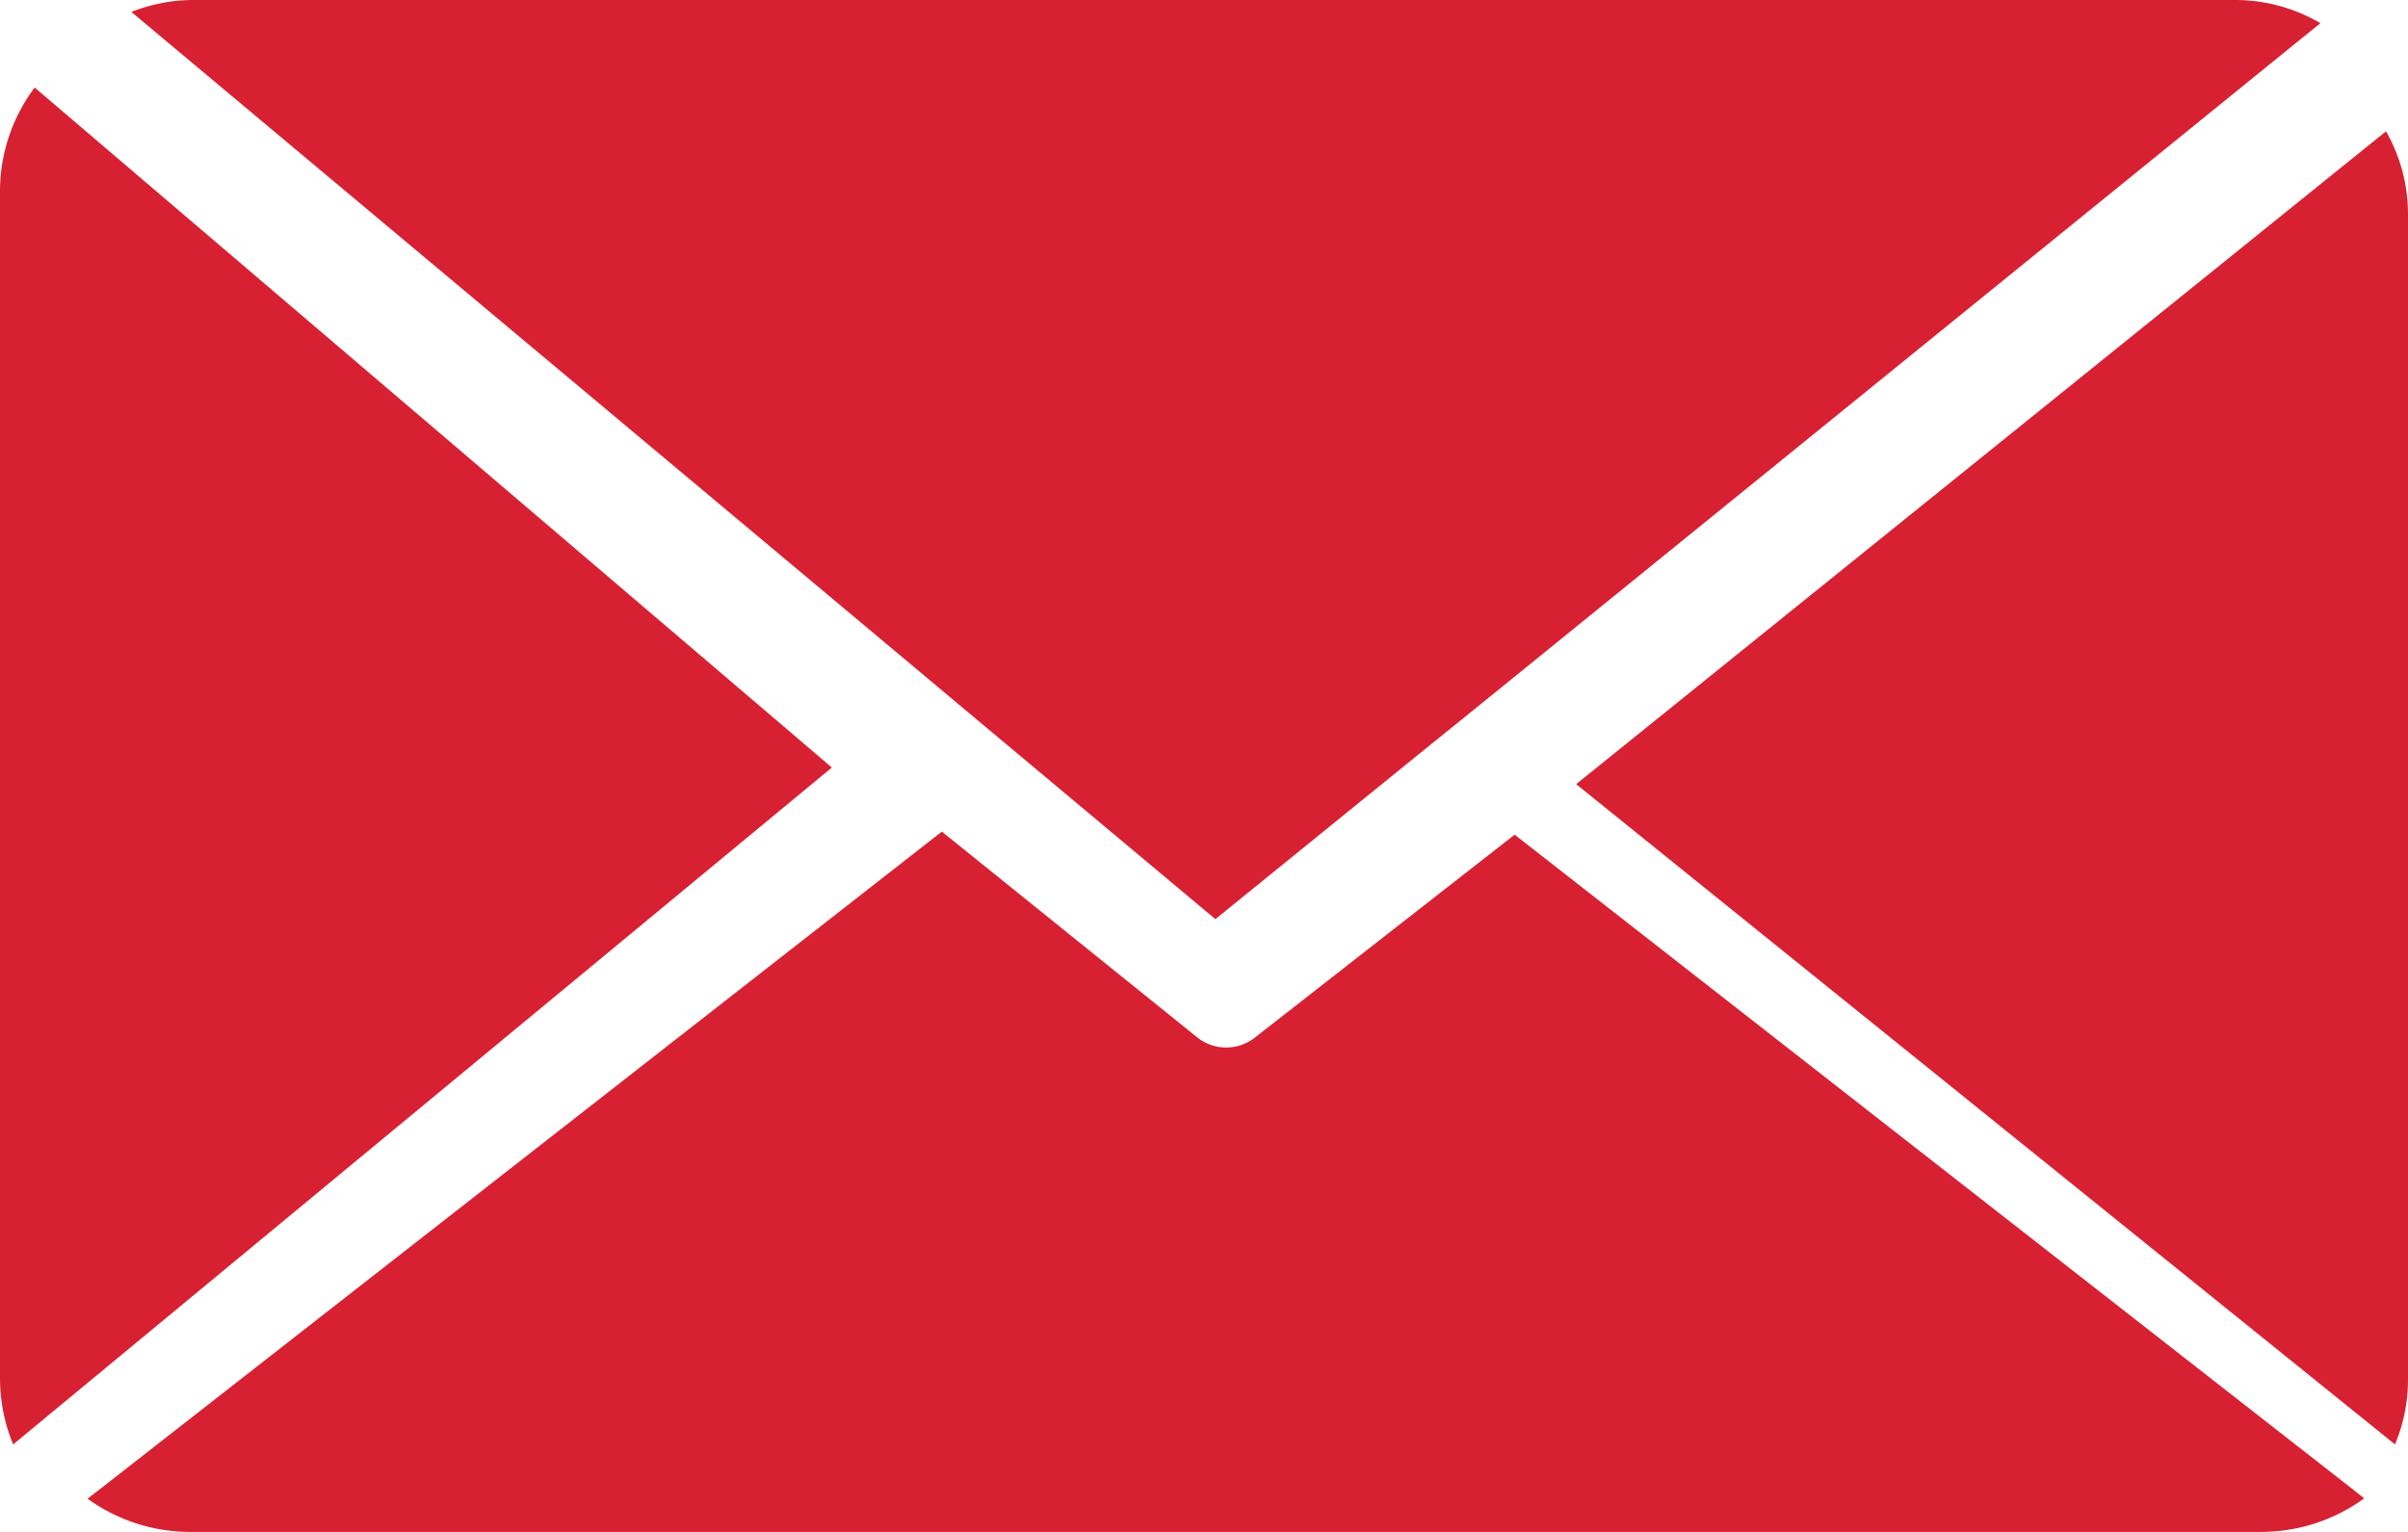
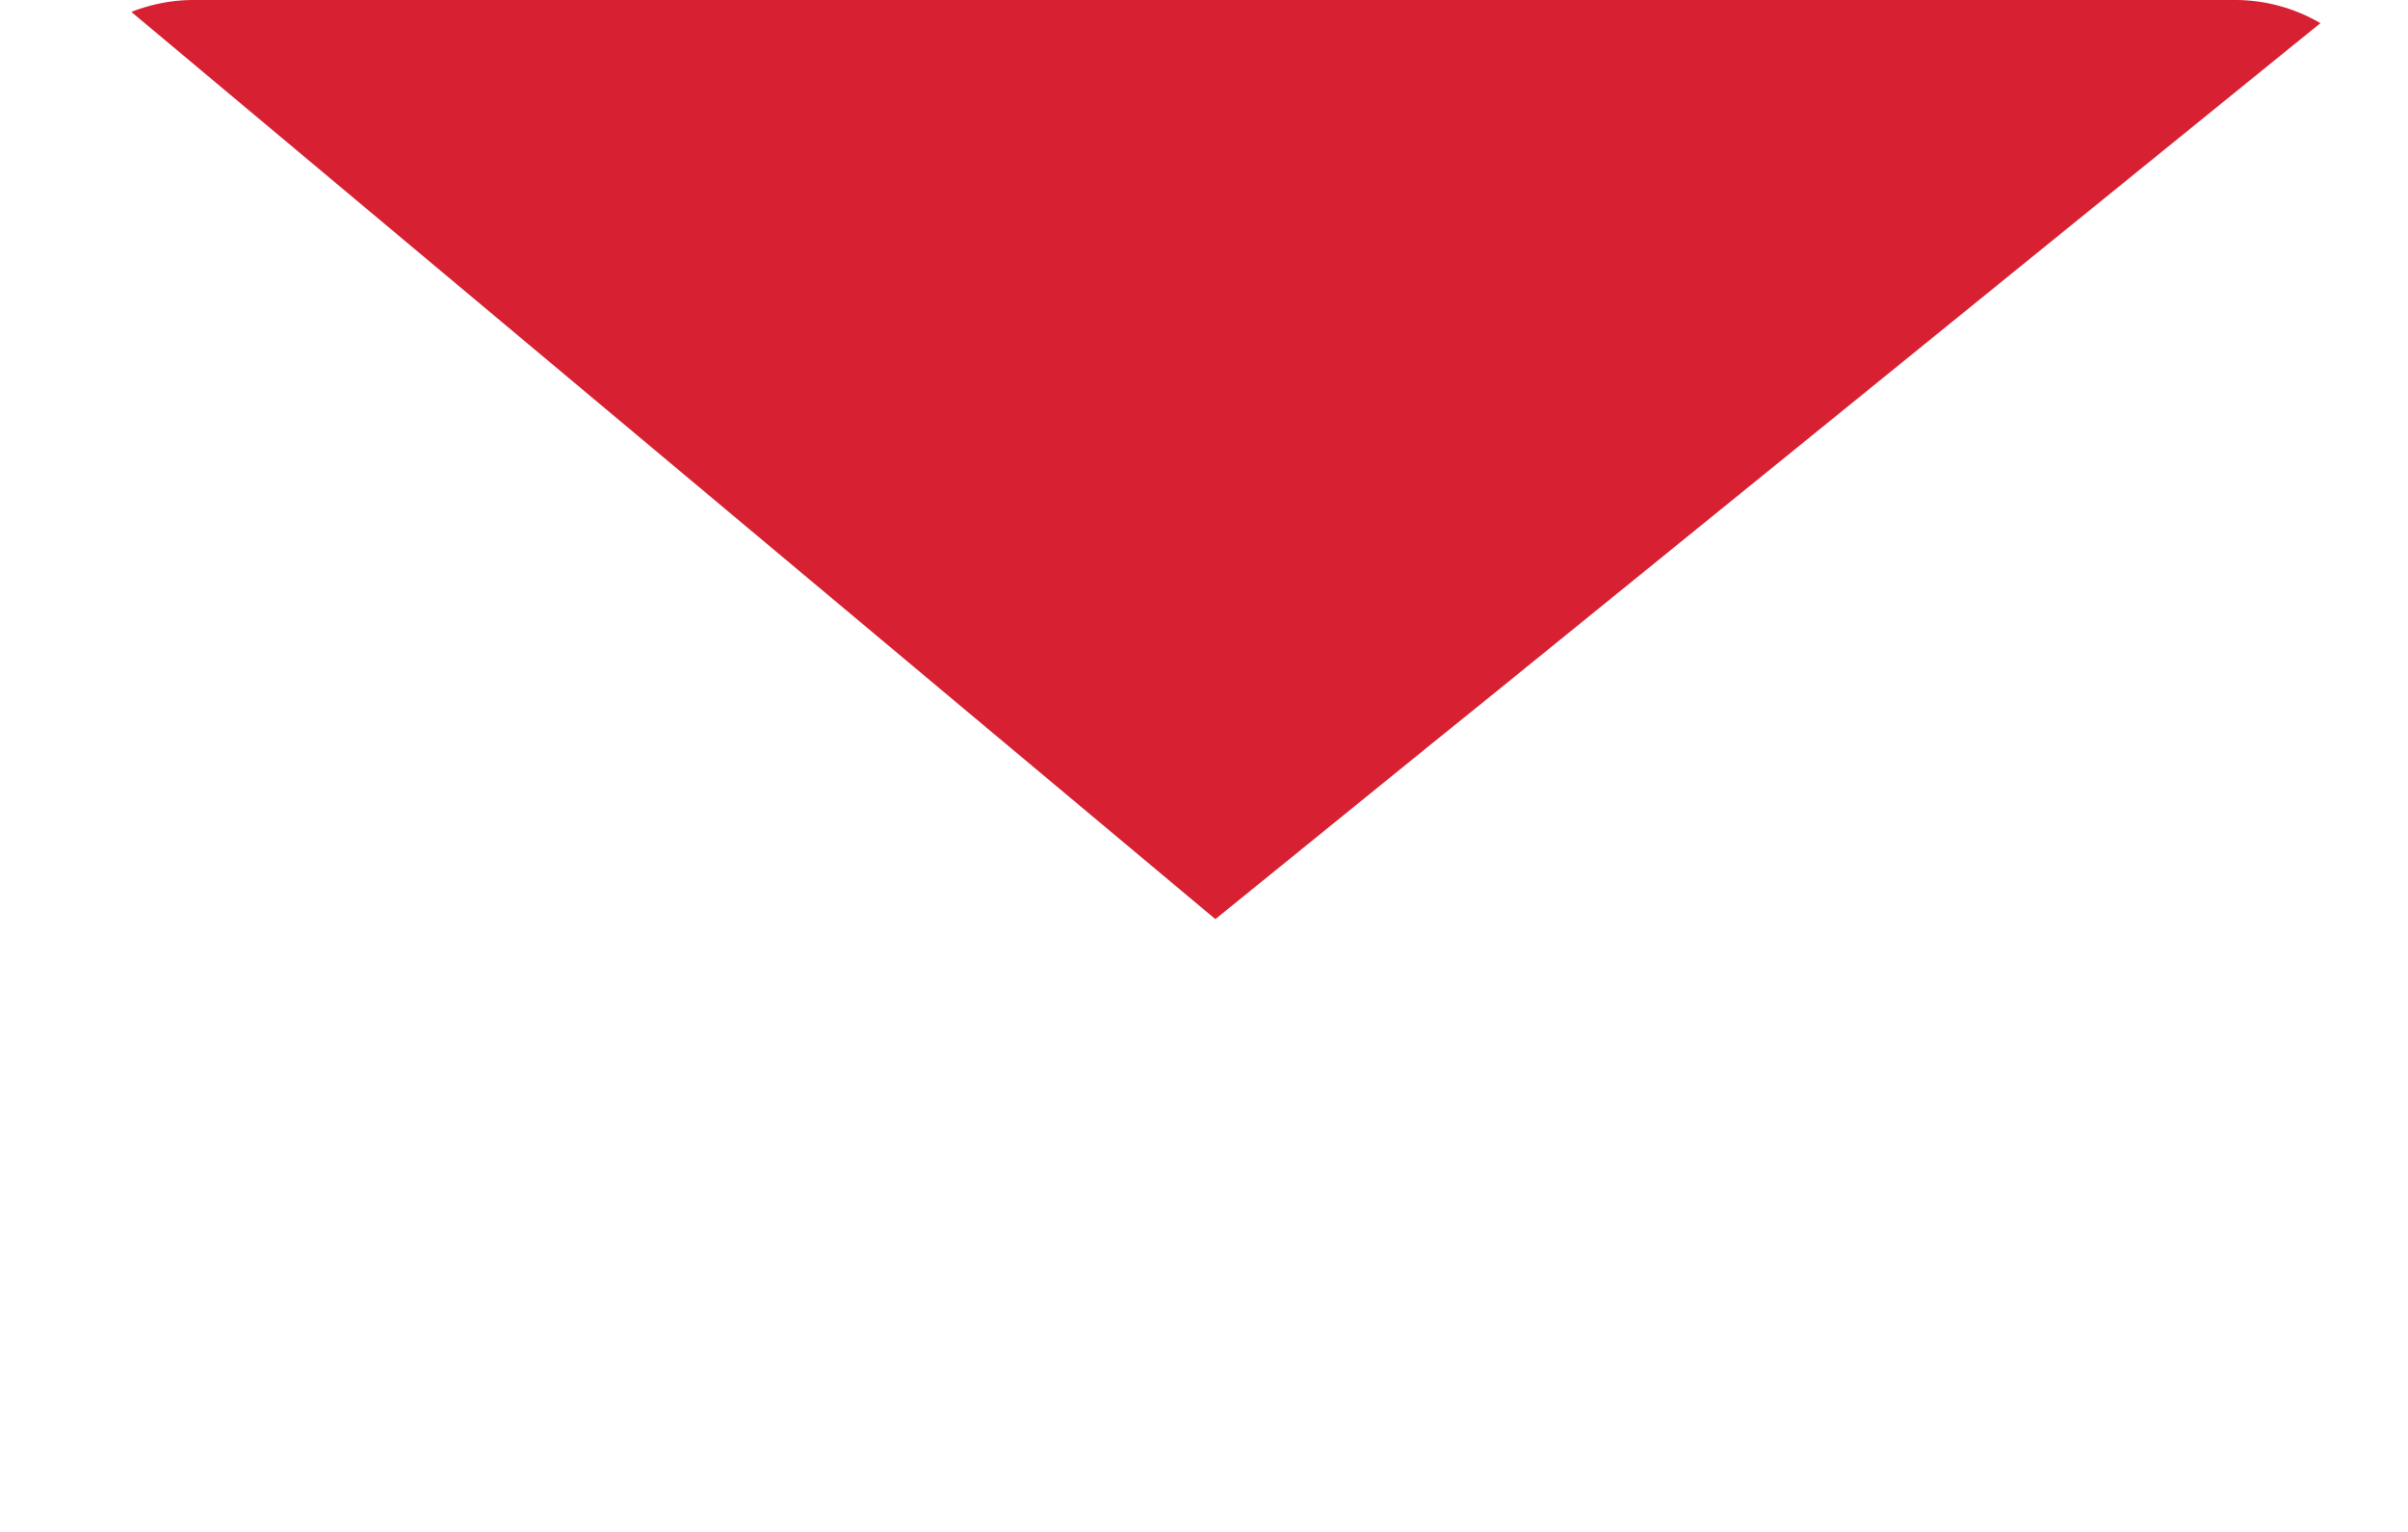
<svg xmlns="http://www.w3.org/2000/svg" viewBox="0 0 55 35">
  <g fill="#D72132" fill-rule="nonzero">
-     <path d="M.792 2A3.949 3.949 0 000 4.371V31.48c0 .54.107 1.054.301 1.521L19 17.536.792 2zM54.702 33c.193-.456.298-.956.298-1.48V4.89A3.82 3.82 0 0054.498 3L36 17.916 54.702 33zM53.595 33.914l-19-14.844-5.94 4.641a1.058 1.058 0 01-1.307-.008L21.512 19 2.419 33.916 2 34.241A4 4 0 004.35 35h47.287c.888 0 1.703-.287 2.363-.767l-.405-.32z" />
    <path d="M51.057 0H4.417C3.916 0 3.44.1 3 .272l.205.172 18.159 15.203.792.664.793.663L27.76 21l4.878-3.957.807-.652.806-.652L52.307 1.09 53 .53A3.84 3.84 0 0051.057 0z" />
  </g>
</svg>